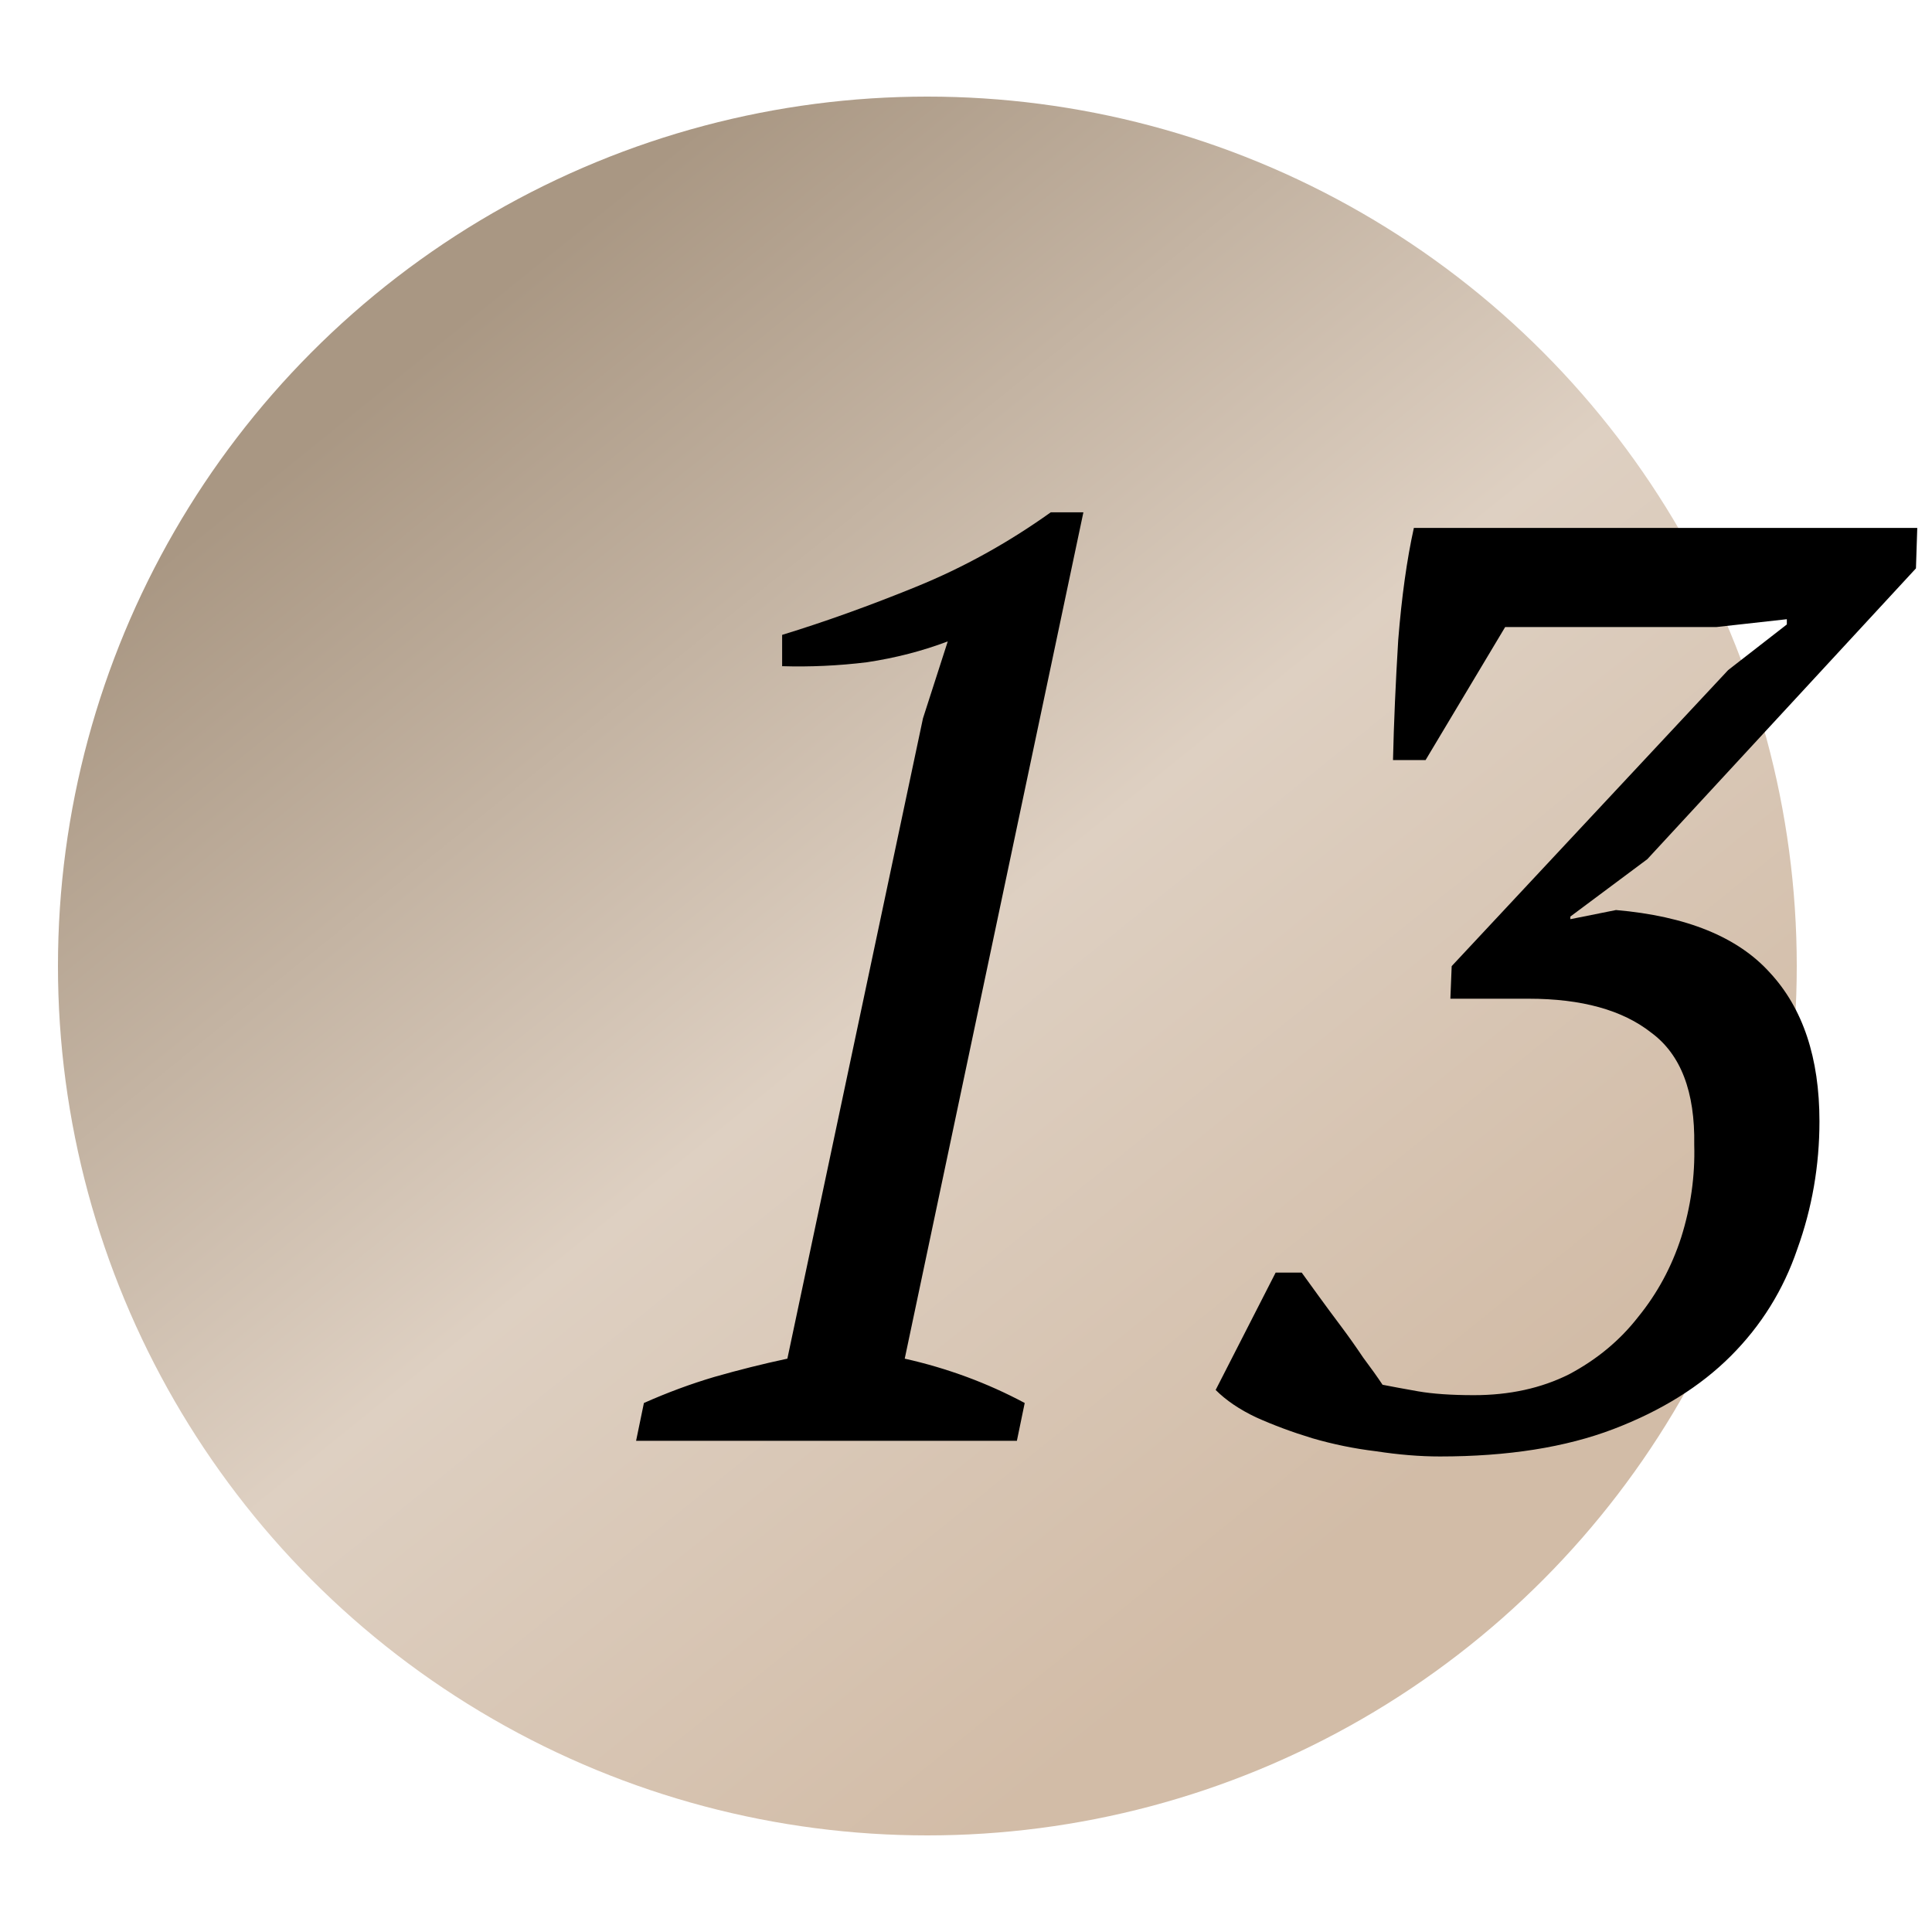
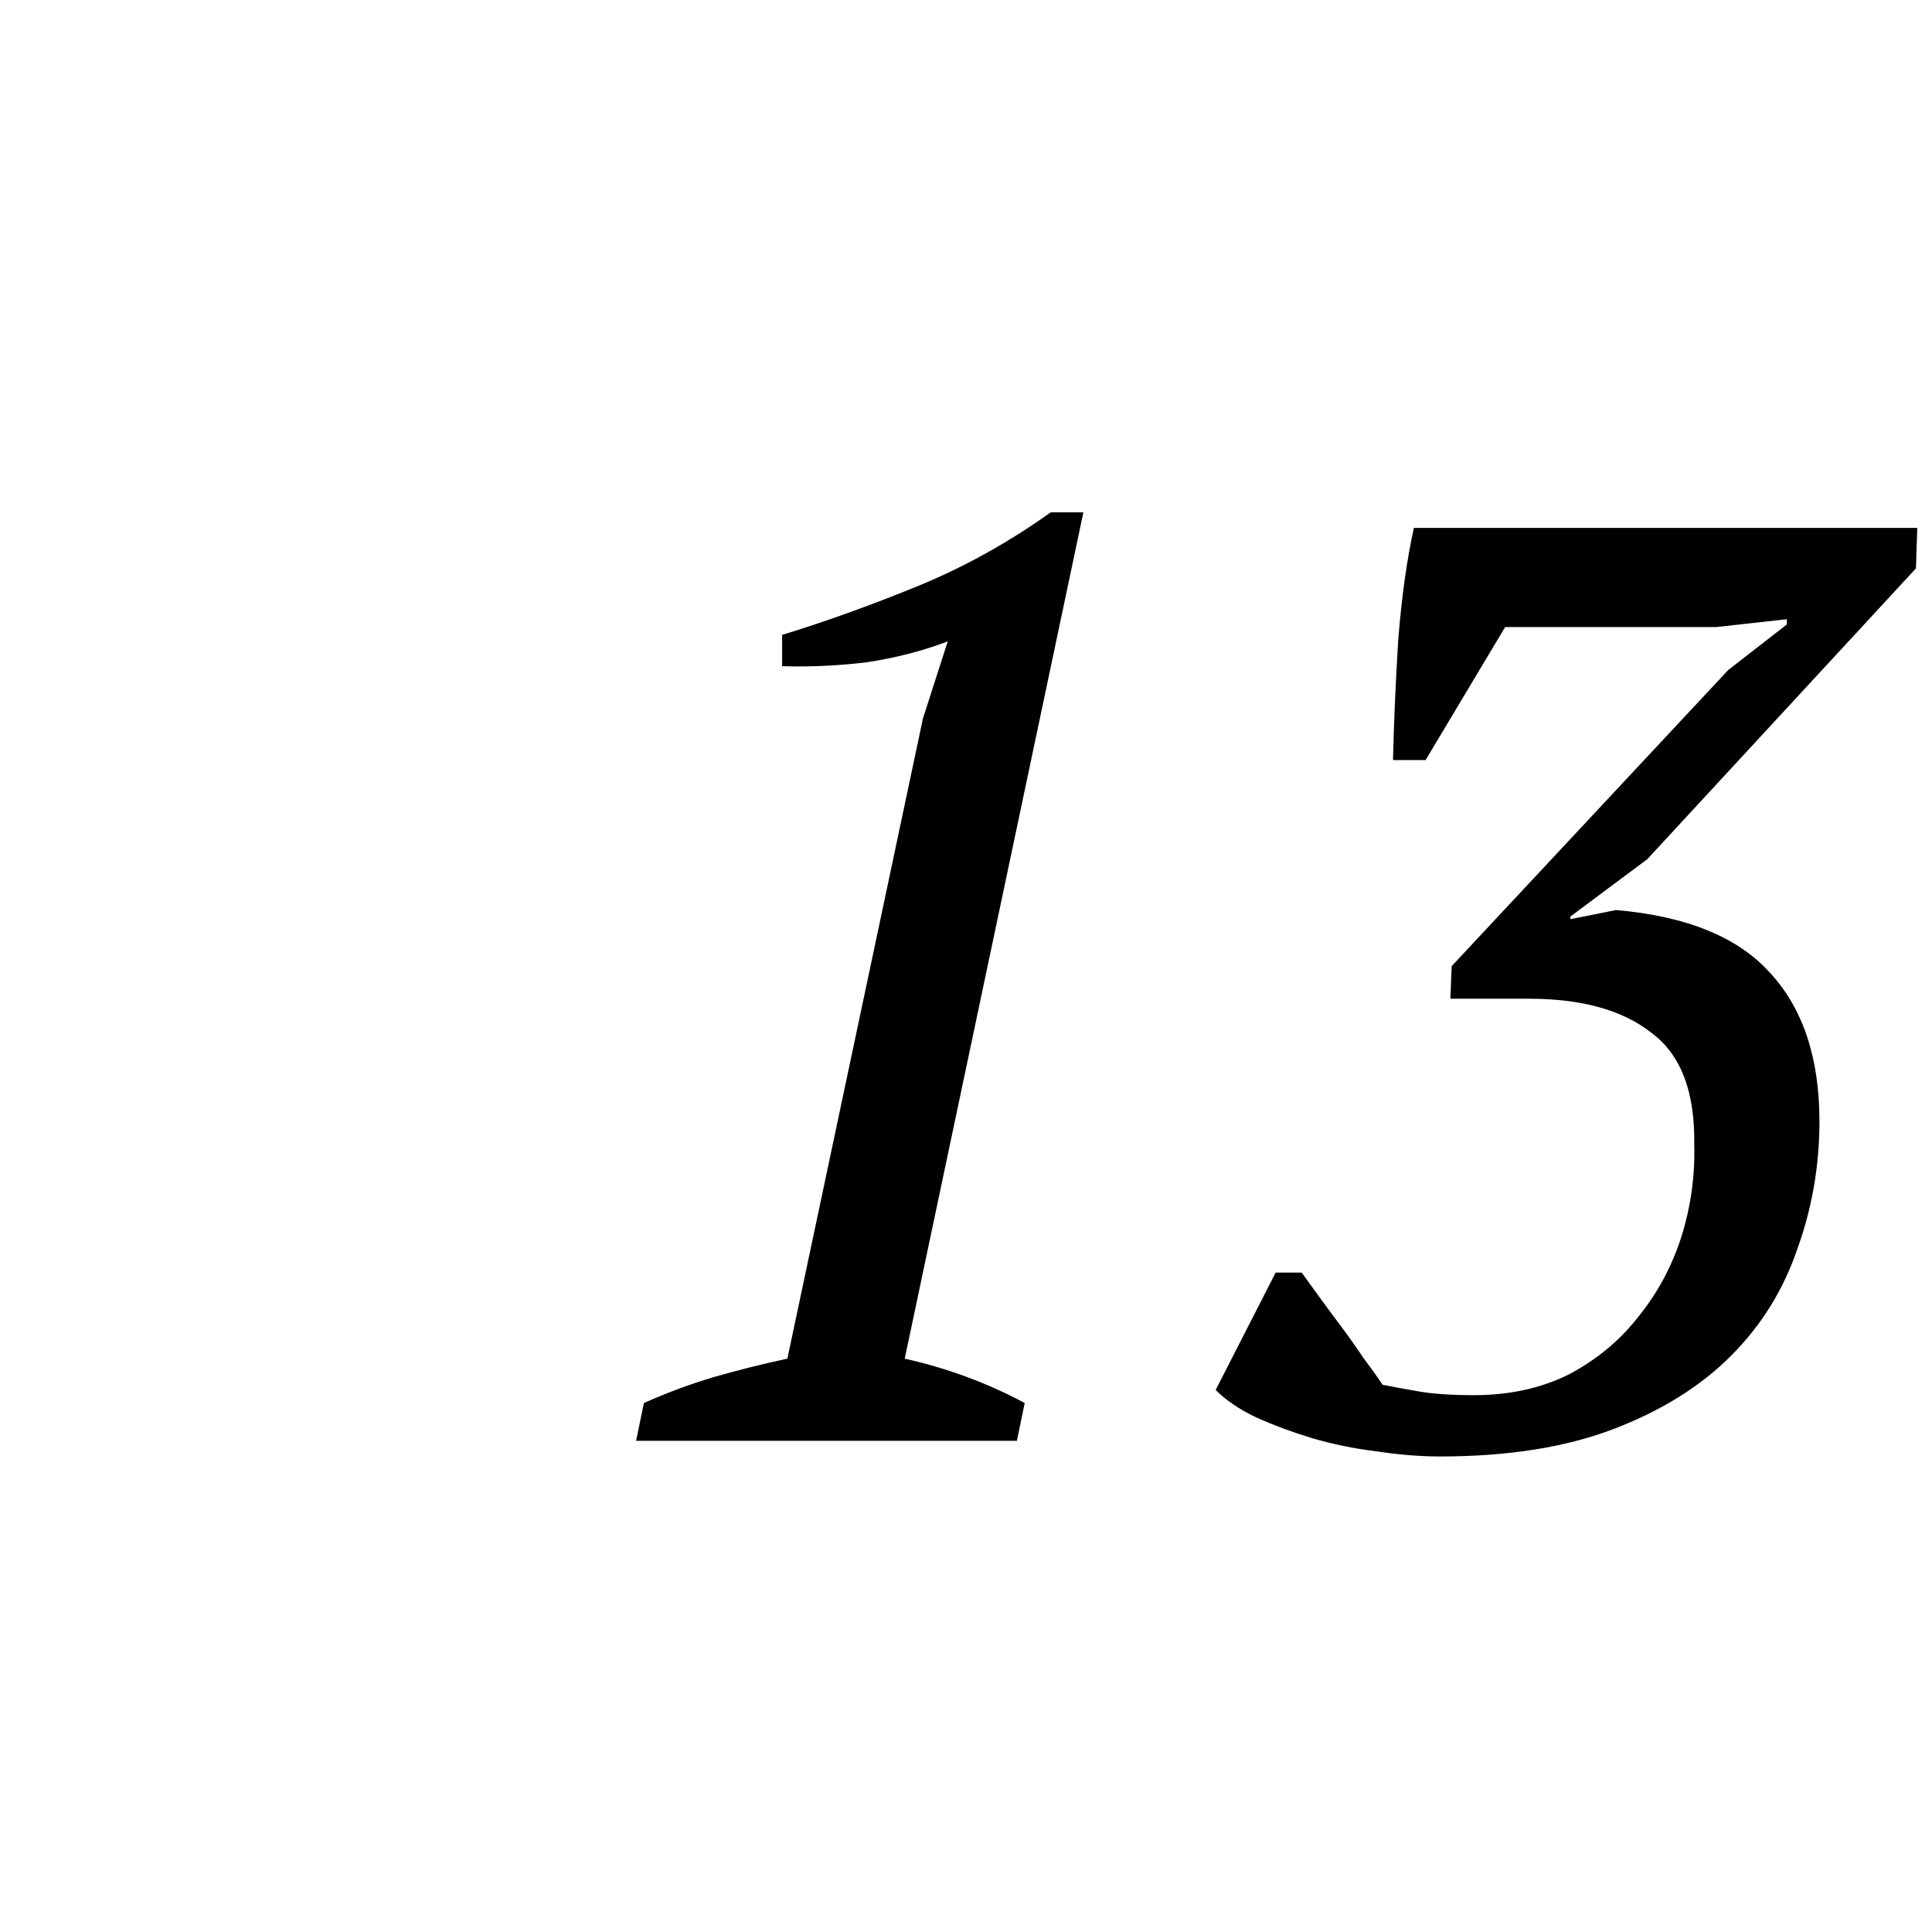
<svg xmlns="http://www.w3.org/2000/svg" width="59" height="59" viewBox="0 0 59 59" fill="none">
-   <circle cx="28.32" cy="29.5" r="26.55" fill="url(#paint0_linear_763_1206)" />
  <path d="M31.054 44H19.425L19.664 42.845C20.381 42.526 21.098 42.261 21.814 42.049C22.558 41.836 23.301 41.65 24.045 41.491L28.186 21.937L28.943 19.587C28.173 19.879 27.35 20.092 26.474 20.224C25.598 20.331 24.735 20.37 23.885 20.344V19.388C25.186 18.99 26.554 18.499 27.987 17.915C29.421 17.331 30.788 16.574 32.089 15.645H33.085L27.629 41.491C28.93 41.783 30.151 42.234 31.293 42.845L31.054 44ZM45.009 42.606C46.098 42.606 47.067 42.394 47.916 41.969C48.766 41.518 49.469 40.934 50.027 40.217C50.611 39.5 51.049 38.69 51.341 37.787C51.633 36.858 51.766 35.916 51.739 34.96C51.766 33.34 51.328 32.199 50.425 31.535C49.549 30.845 48.301 30.499 46.682 30.499H44.292L44.332 29.504L52.775 20.463L54.567 19.07V18.91L52.416 19.149H45.965L43.535 23.211H42.54C42.566 22.07 42.62 20.848 42.699 19.547C42.805 18.22 42.965 17.078 43.177 16.122H58.55L58.51 17.357L50.306 26.238L47.956 27.99V28.07L49.35 27.791C51.501 27.977 53.067 28.614 54.049 29.703C55.058 30.791 55.563 32.305 55.563 34.243C55.563 35.597 55.337 36.898 54.886 38.146C54.461 39.394 53.784 40.482 52.855 41.411C51.925 42.341 50.731 43.084 49.27 43.642C47.81 44.199 46.044 44.478 43.974 44.478C43.363 44.478 42.712 44.425 42.022 44.319C41.358 44.239 40.708 44.106 40.071 43.92C39.46 43.734 38.889 43.522 38.358 43.283C37.854 43.044 37.442 42.765 37.124 42.447L38.956 38.863H39.752C39.885 39.048 40.057 39.287 40.27 39.579C40.482 39.871 40.708 40.177 40.947 40.495C41.186 40.814 41.411 41.133 41.624 41.451C41.863 41.77 42.062 42.049 42.221 42.288C42.487 42.341 42.845 42.407 43.297 42.487C43.748 42.566 44.319 42.606 45.009 42.606Z" fill="black" />
  <defs>
    <linearGradient id="paint0_linear_763_1206" x1="11.594" y1="11.711" x2="40.533" y2="47.554" gradientUnits="userSpaceOnUse">
      <stop offset="0" stop-color="#A99783" />
      <stop offset="0.531" stop-color="#DED0C2" />
      <stop offset="1" stop-color="#D2BCA7" />
    </linearGradient>
  </defs>
</svg>